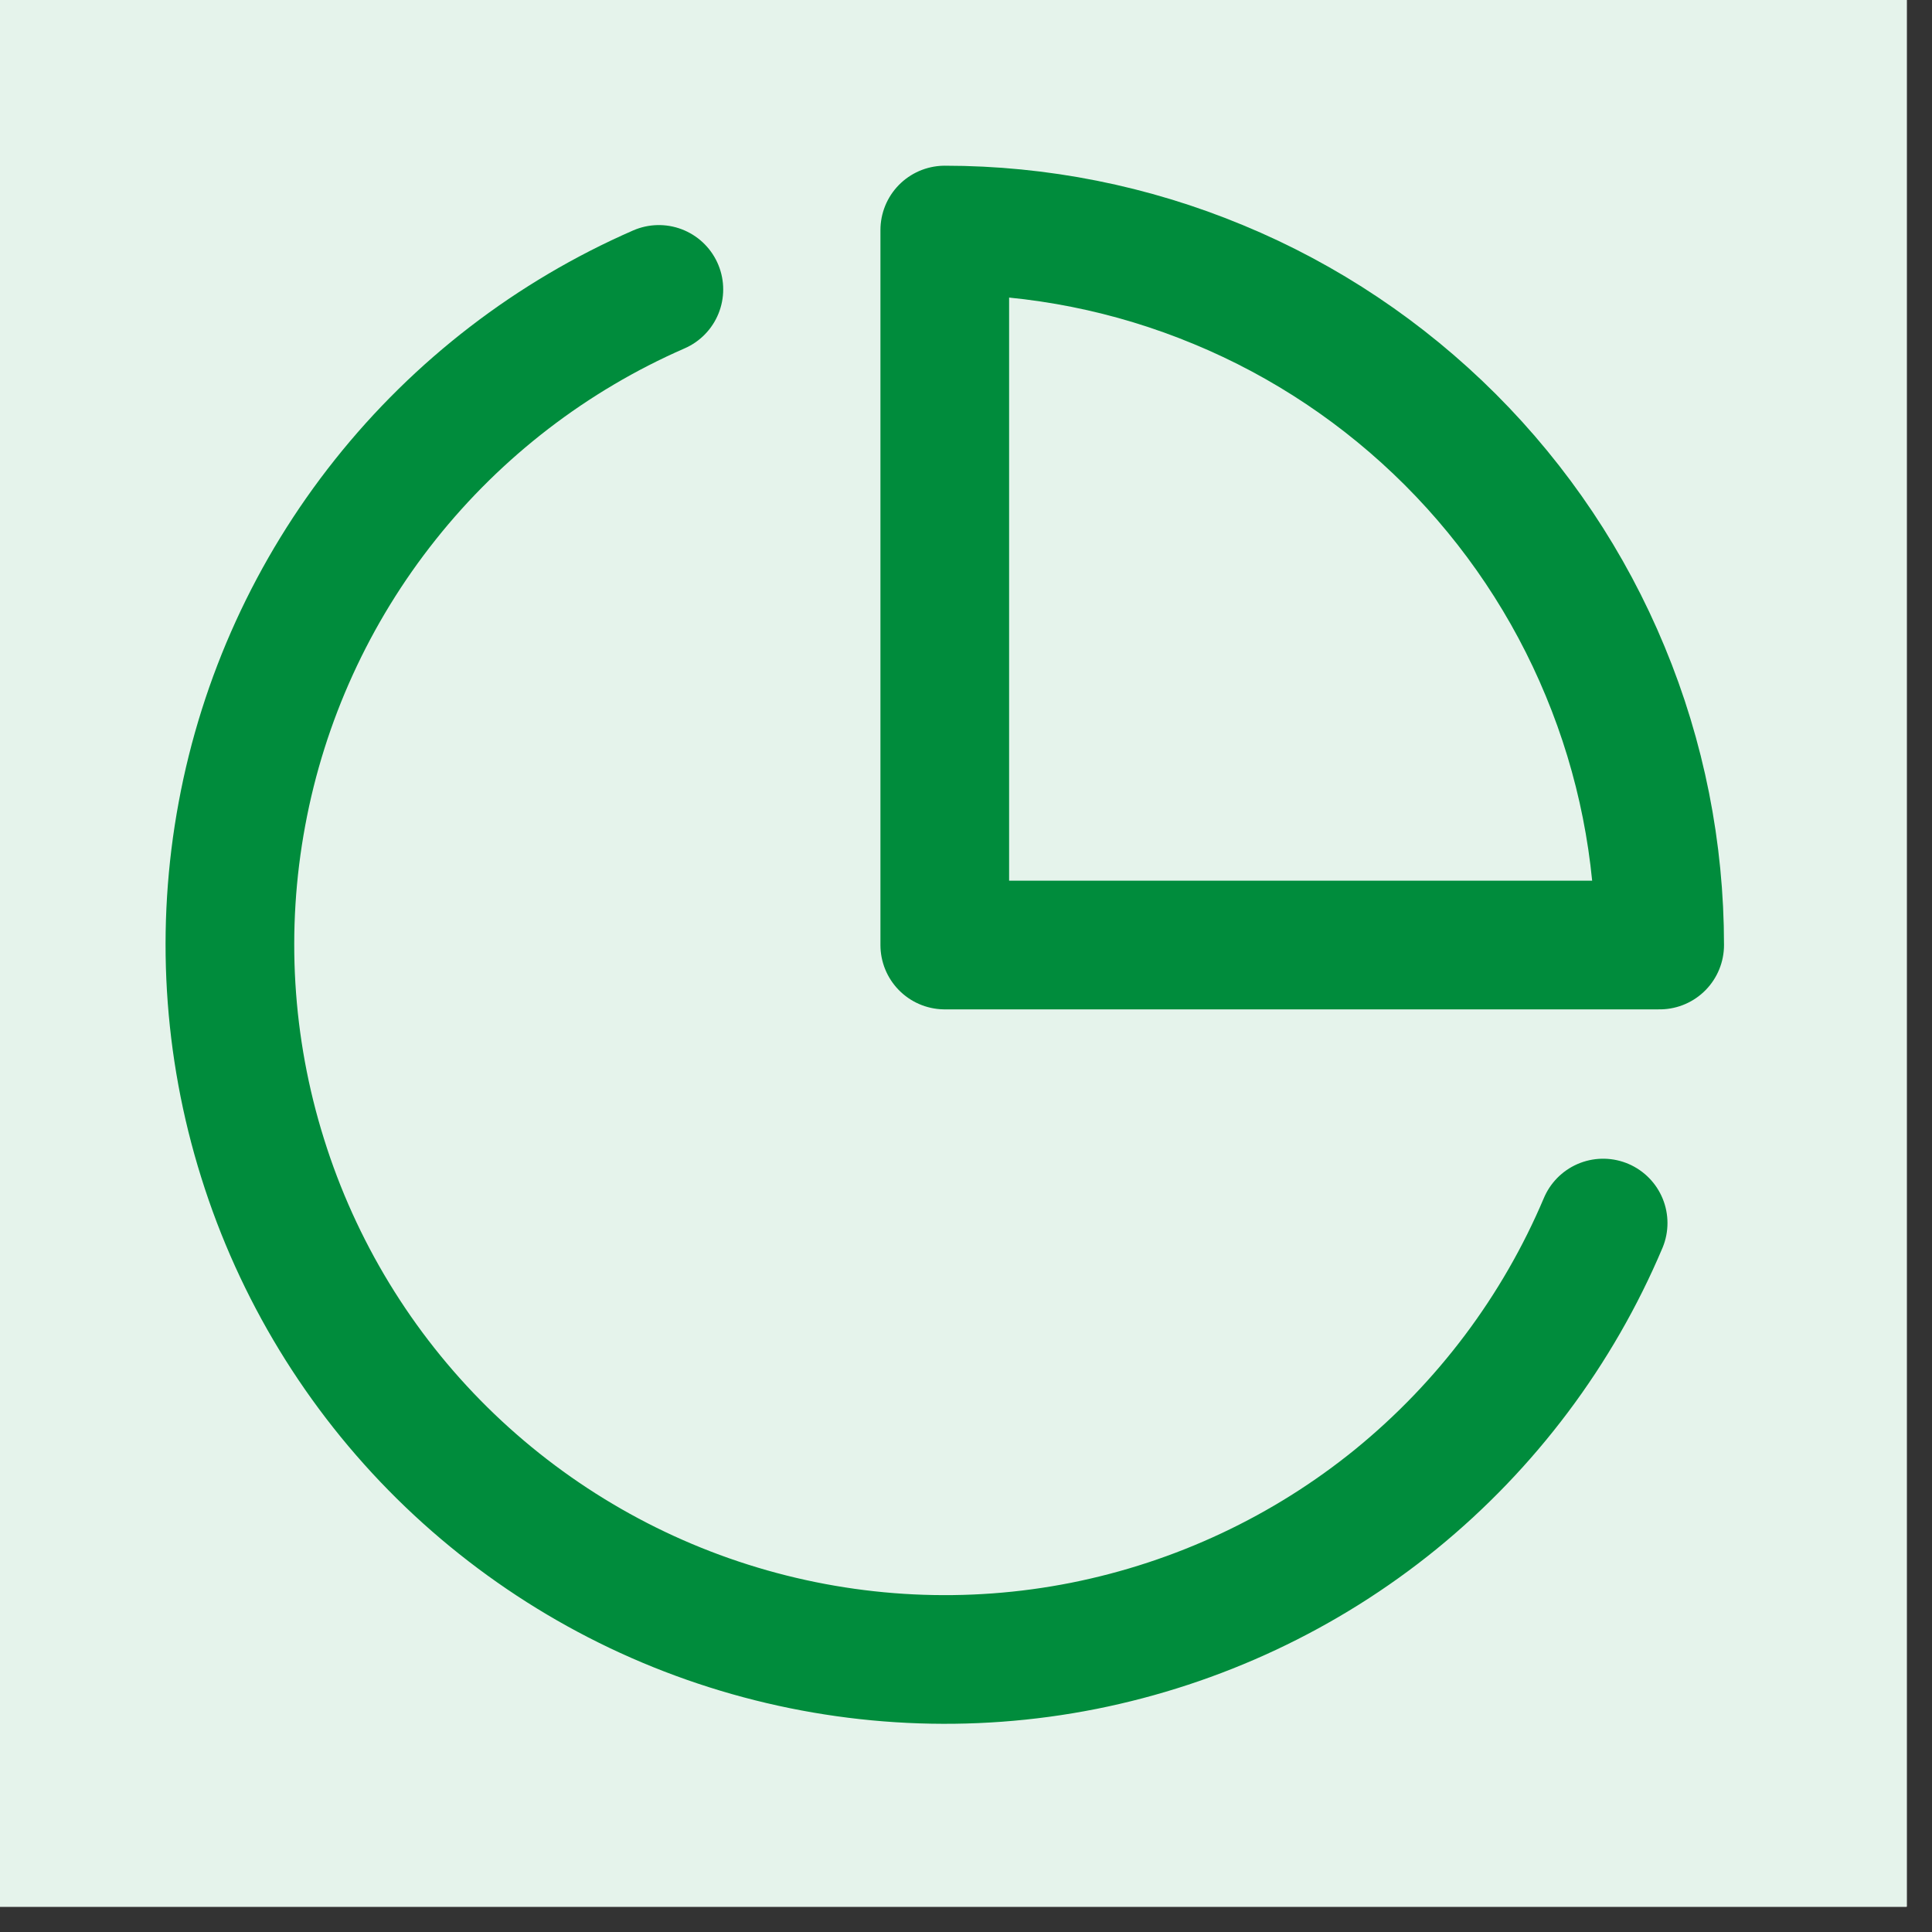
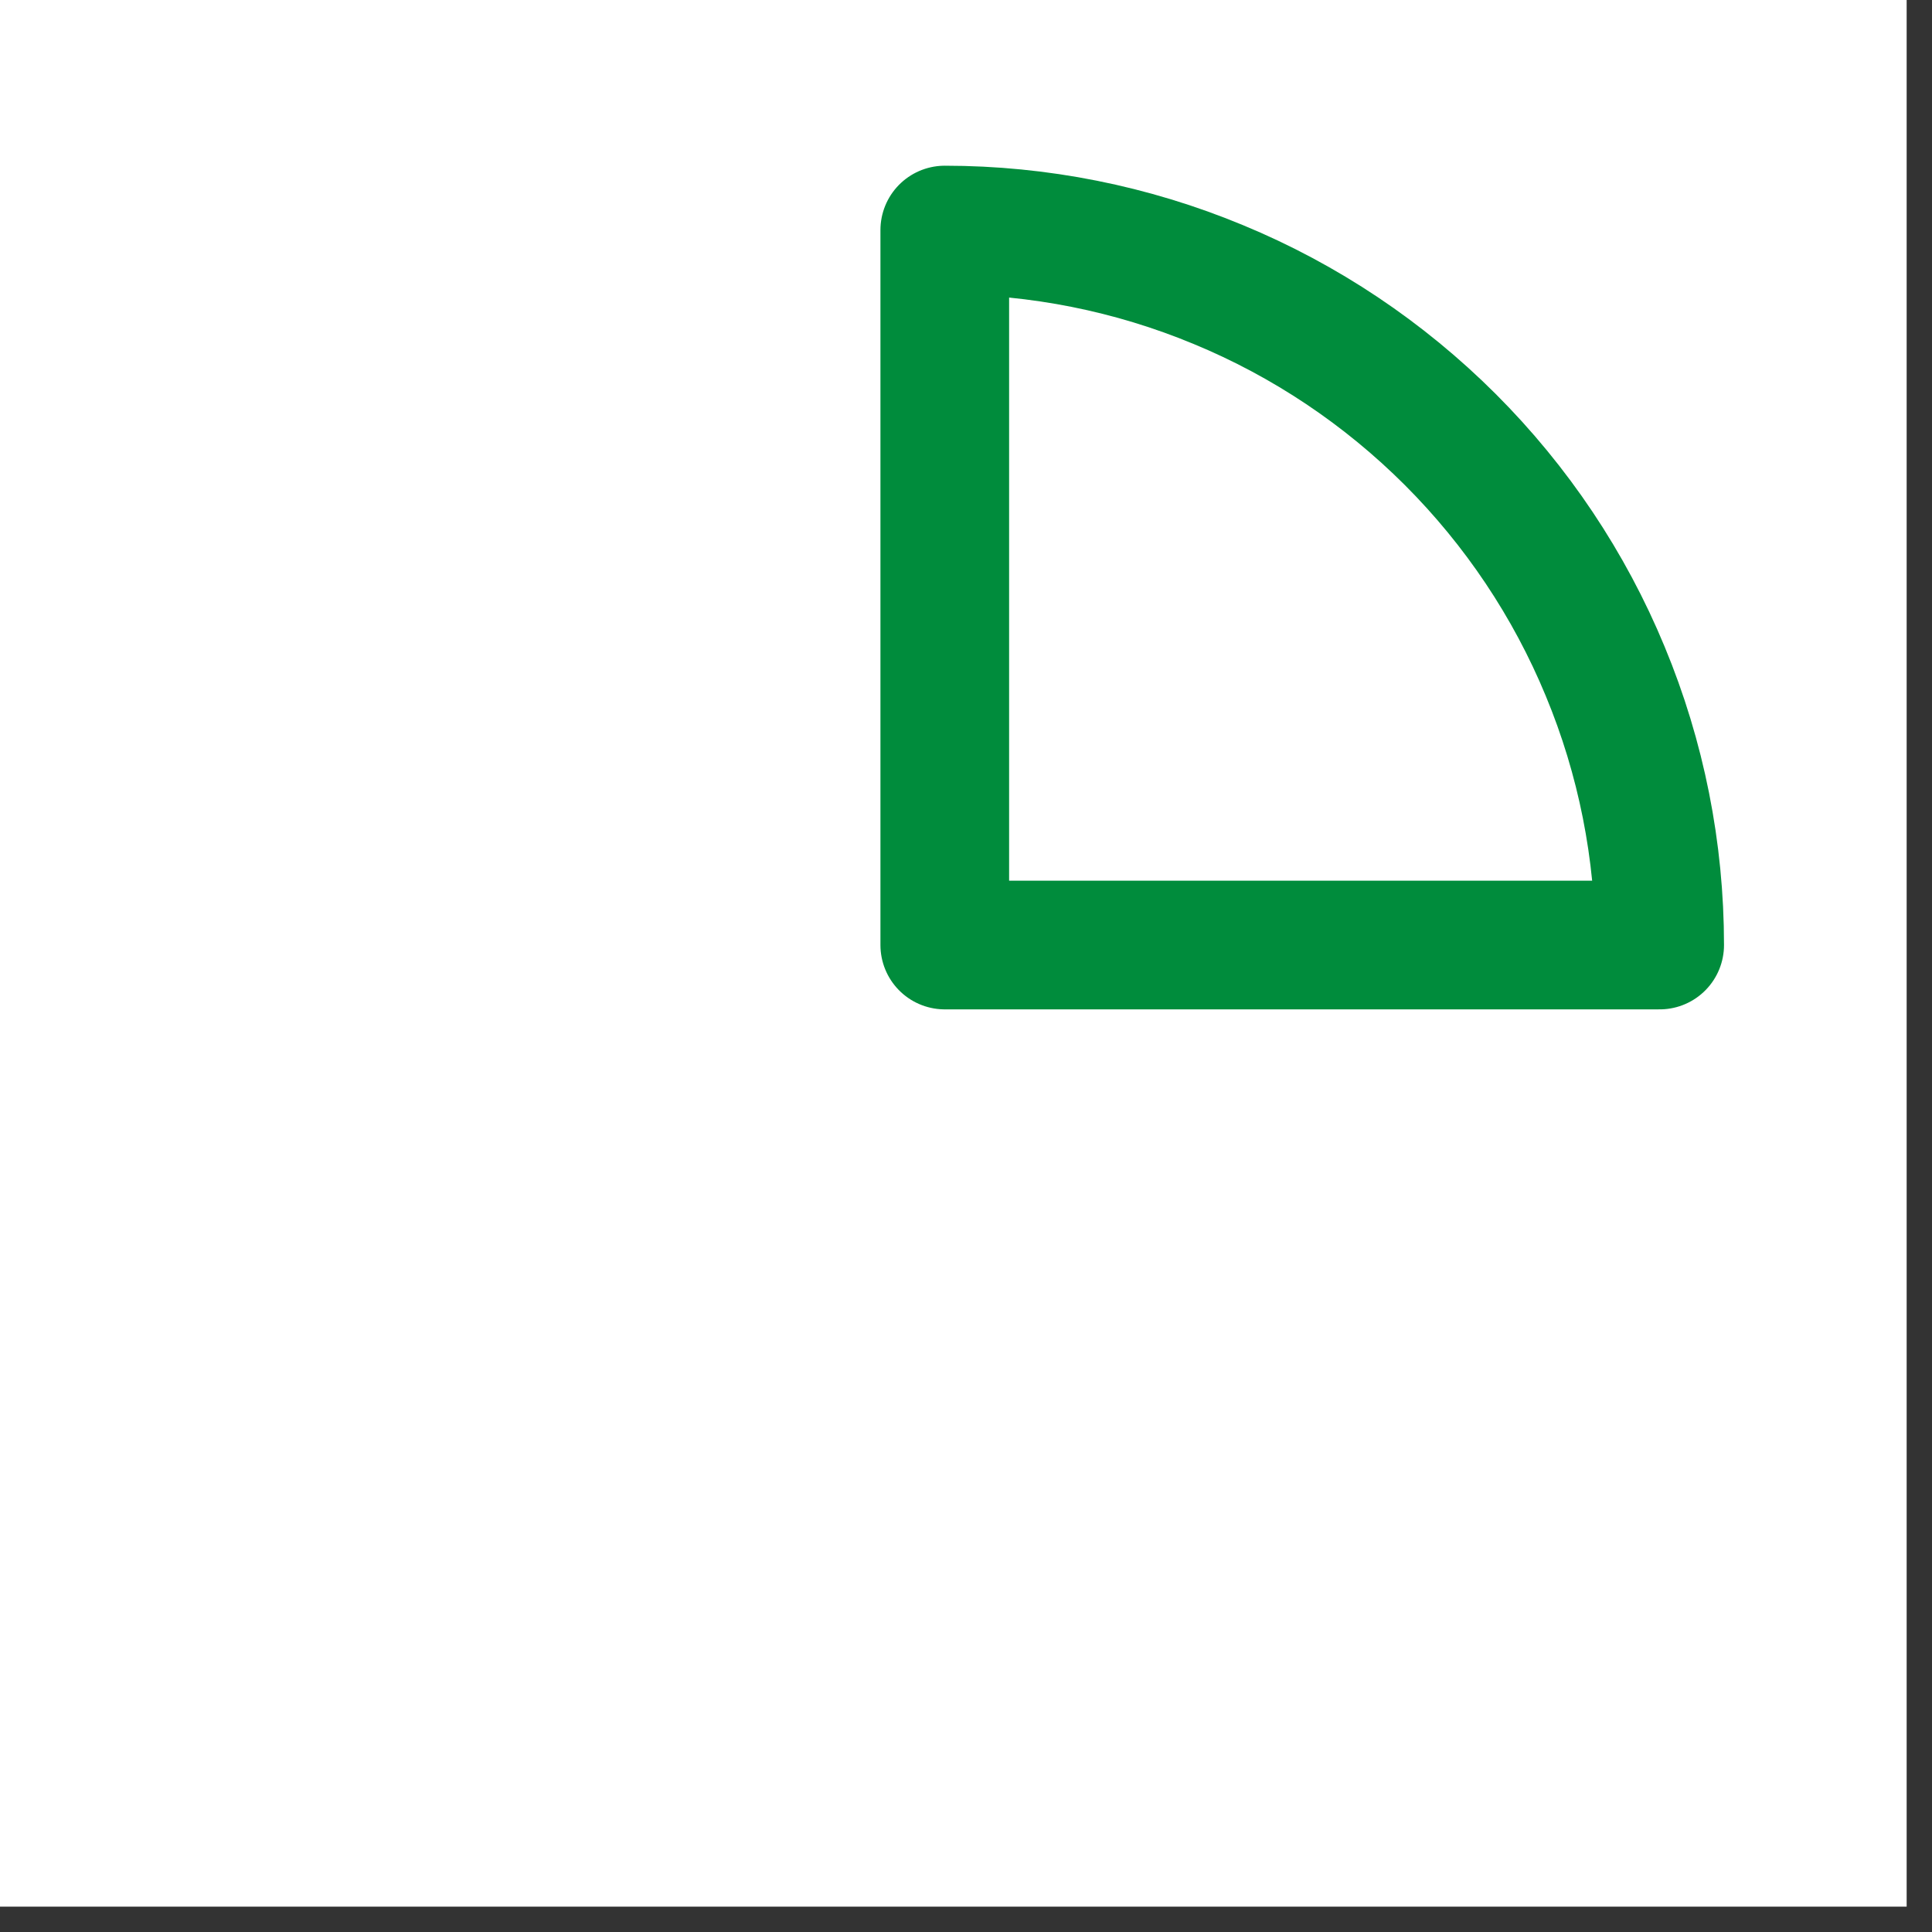
<svg xmlns="http://www.w3.org/2000/svg" width="50" zoomAndPan="magnify" viewBox="0 0 37.5 37.5" height="50" preserveAspectRatio="xMidYMid meet" version="1.0">
  <rect x="0" y="0" width="37.5" height="37.5" fill="#333333" stroke="none" />
  <defs>
    <clipPath id="33e5cccd72">
      <path d="M 0 0 L 37.008 0 L 37.008 37.008 L 0 37.008 Z M 0 0 " clip-rule="nonzero" />
    </clipPath>
  </defs>
  <g clip-path="url(#33e5cccd72)">
    <path fill="#ffffff" d="M 0 0 L 37.008 0 L 37.008 37.008 L 0 37.008 Z M 0 0 " fill-opacity="1" fill-rule="nonzero" />
-     <path fill="#ffffff" d="M 0 0 L 37.008 0 L 37.008 37.008 L 0 37.008 Z M 0 0 " fill-opacity="1" fill-rule="nonzero" />
-     <path fill="#e5f3eb" d="M 18.344 -14.961 C 19.434 -14.961 20.523 -14.91 21.609 -14.801 C 22.695 -14.695 23.77 -14.535 24.84 -14.324 C 25.91 -14.109 26.969 -13.844 28.012 -13.527 C 29.055 -13.211 30.082 -12.844 31.09 -12.426 C 32.098 -12.012 33.082 -11.543 34.043 -11.031 C 35.004 -10.516 35.941 -9.957 36.848 -9.348 C 37.754 -8.742 38.629 -8.094 39.473 -7.402 C 40.316 -6.711 41.121 -5.98 41.895 -5.207 C 42.664 -4.438 43.398 -3.629 44.09 -2.785 C 44.781 -1.941 45.43 -1.066 46.035 -0.16 C 46.641 0.746 47.203 1.68 47.715 2.645 C 48.23 3.605 48.695 4.59 49.113 5.598 C 49.531 6.605 49.898 7.633 50.215 8.676 C 50.531 9.719 50.797 10.777 51.008 11.848 C 51.223 12.914 51.383 13.992 51.488 15.078 C 51.598 16.164 51.648 17.254 51.648 18.344 C 51.648 19.434 51.598 20.523 51.488 21.609 C 51.383 22.695 51.223 23.77 51.008 24.84 C 50.797 25.91 50.531 26.969 50.215 28.012 C 49.898 29.055 49.531 30.082 49.113 31.09 C 48.695 32.098 48.23 33.082 47.715 34.043 C 47.203 35.004 46.641 35.941 46.035 36.848 C 45.43 37.754 44.781 38.629 44.09 39.473 C 43.398 40.316 42.664 41.121 41.895 41.895 C 41.121 42.664 40.316 43.398 39.473 44.09 C 38.629 44.781 37.754 45.43 36.848 46.035 C 35.941 46.641 35.004 47.203 34.043 47.715 C 33.082 48.23 32.098 48.695 31.09 49.113 C 30.082 49.531 29.055 49.898 28.012 50.215 C 26.969 50.531 25.91 50.797 24.84 51.008 C 23.77 51.223 22.695 51.383 21.609 51.488 C 20.523 51.598 19.434 51.648 18.344 51.648 C 17.254 51.648 16.164 51.598 15.078 51.488 C 13.992 51.383 12.914 51.223 11.848 51.008 C 10.777 50.797 9.719 50.531 8.676 50.215 C 7.633 49.898 6.605 49.531 5.598 49.113 C 4.59 48.695 3.605 48.23 2.645 47.715 C 1.68 47.203 0.746 46.641 -0.16 46.035 C -1.066 45.43 -1.941 44.781 -2.785 44.09 C -3.629 43.398 -4.438 42.664 -5.207 41.895 C -5.98 41.121 -6.711 40.316 -7.402 39.473 C -8.094 38.629 -8.742 37.754 -9.348 36.848 C -9.957 35.941 -10.516 35.004 -11.031 34.043 C -11.543 33.082 -12.012 32.098 -12.426 31.09 C -12.844 30.082 -13.211 29.055 -13.527 28.012 C -13.844 26.969 -14.109 25.91 -14.324 24.84 C -14.535 23.77 -14.695 22.695 -14.801 21.609 C -14.91 20.523 -14.961 19.434 -14.961 18.344 C -14.961 17.254 -14.91 16.164 -14.801 15.078 C -14.695 13.992 -14.535 12.914 -14.324 11.848 C -14.109 10.777 -13.844 9.719 -13.527 8.676 C -13.211 7.633 -12.844 6.605 -12.426 5.598 C -12.012 4.59 -11.543 3.605 -11.031 2.645 C -10.516 1.68 -9.957 0.746 -9.348 -0.16 C -8.742 -1.066 -8.094 -1.941 -7.402 -2.785 C -6.711 -3.629 -5.98 -4.438 -5.207 -5.207 C -4.438 -5.98 -3.629 -6.711 -2.785 -7.402 C -1.941 -8.094 -1.066 -8.742 -0.16 -9.348 C 0.746 -9.957 1.68 -10.516 2.645 -11.031 C 3.605 -11.543 4.59 -12.012 5.598 -12.426 C 6.605 -12.844 7.633 -13.211 8.676 -13.527 C 9.719 -13.844 10.777 -14.109 11.848 -14.324 C 12.914 -14.535 13.992 -14.695 15.078 -14.801 C 16.164 -14.91 17.254 -14.961 18.344 -14.961 Z M 18.344 -14.961 " fill-opacity="1" fill-rule="nonzero" />
  </g>
-   <path stroke-linecap="round" transform="matrix(1.665, 0, 0, 1.665, -14.962, -14.962)" fill="none" stroke-linejoin="round" d="M 27.675 23.244 C 27.145 24.497 26.315 25.602 25.259 26.463 C 24.204 27.321 22.953 27.907 21.619 28.173 C 20.284 28.438 18.905 28.37 17.601 27.978 C 16.296 27.586 15.109 26.88 14.141 25.925 C 13.172 24.968 12.454 23.788 12.048 22.489 C 11.64 21.189 11.558 19.81 11.807 18.473 C 12.055 17.134 12.63 15.876 13.477 14.812 C 14.324 13.747 15.419 12.905 16.667 12.36 " stroke="#008c3c" stroke-width="1.5" stroke-opacity="1" stroke-miterlimit="4" />
  <path stroke-linecap="round" transform="matrix(1.665, 0, 0, 1.665, -14.962, -14.962)" fill="none" stroke-linejoin="round" d="M 28.334 20.003 C 28.334 18.907 28.119 17.823 27.699 16.812 C 27.281 15.801 26.667 14.884 25.893 14.11 C 25.118 13.336 24.201 12.722 23.19 12.304 C 22.179 11.884 21.096 11.668 20 11.668 L 20 20.003 Z M 28.334 20.003 " stroke="#008c3c" stroke-width="1.5" stroke-opacity="1" stroke-miterlimit="4" />
</svg>